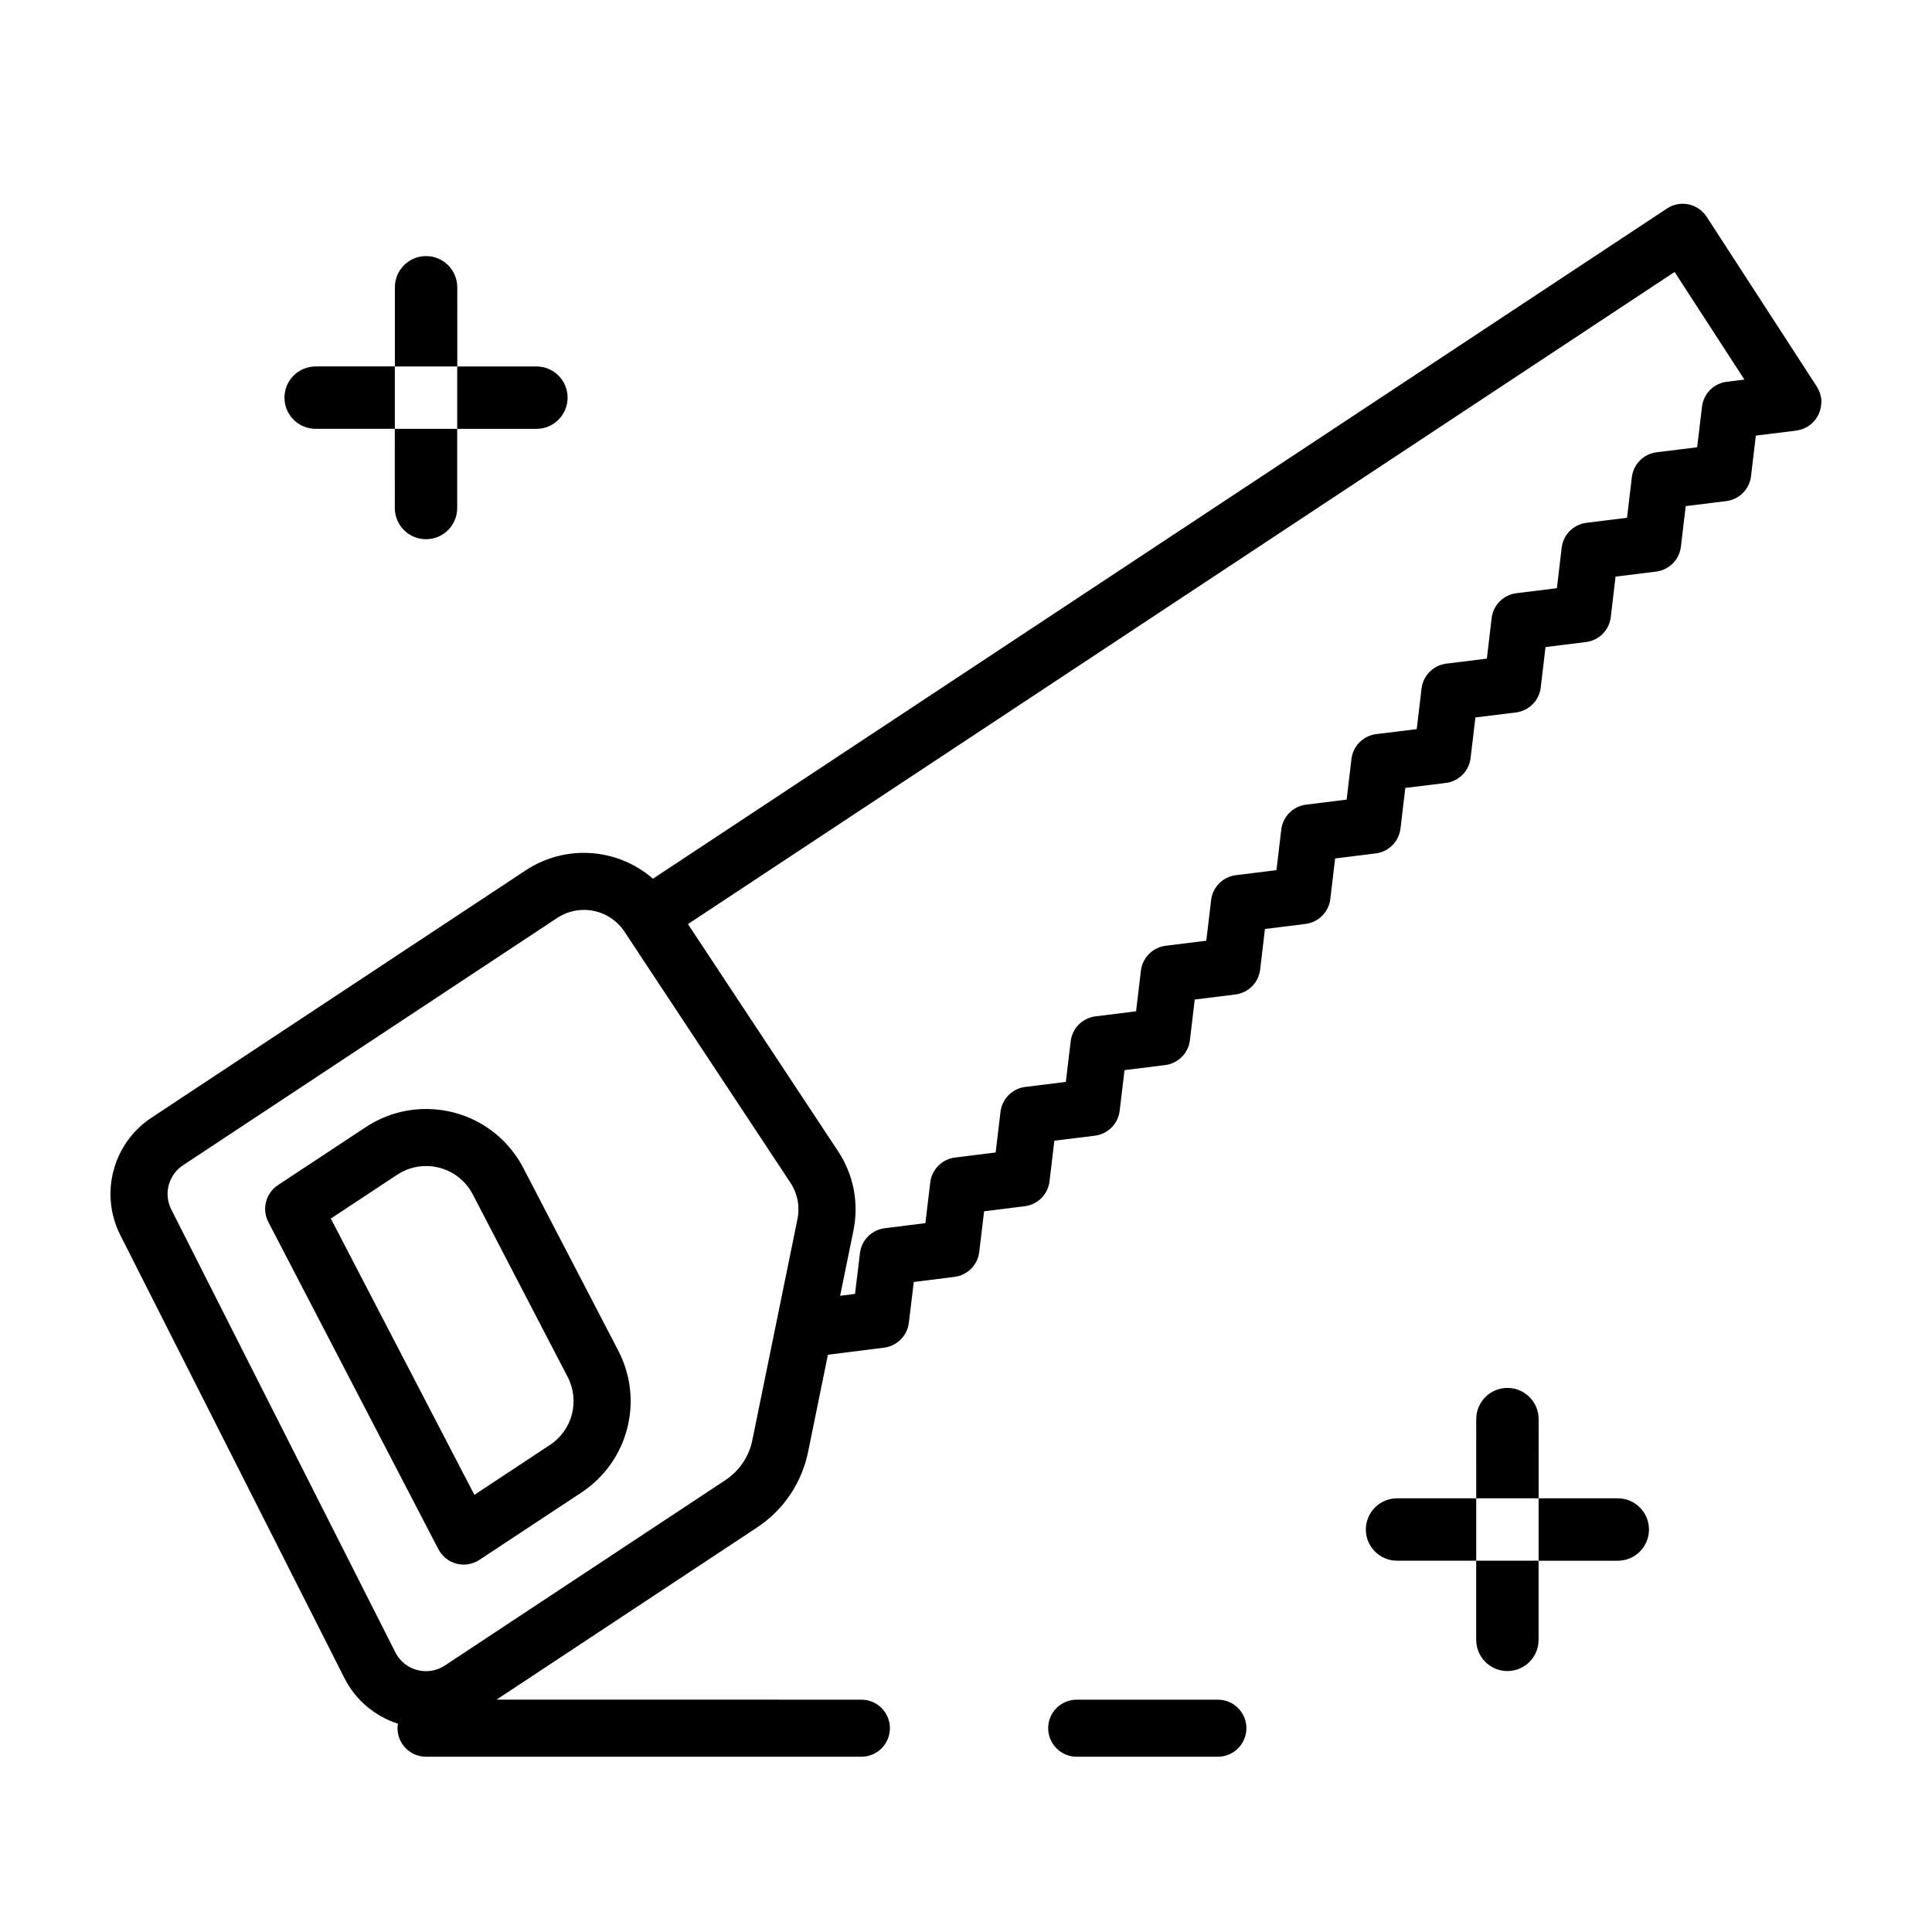
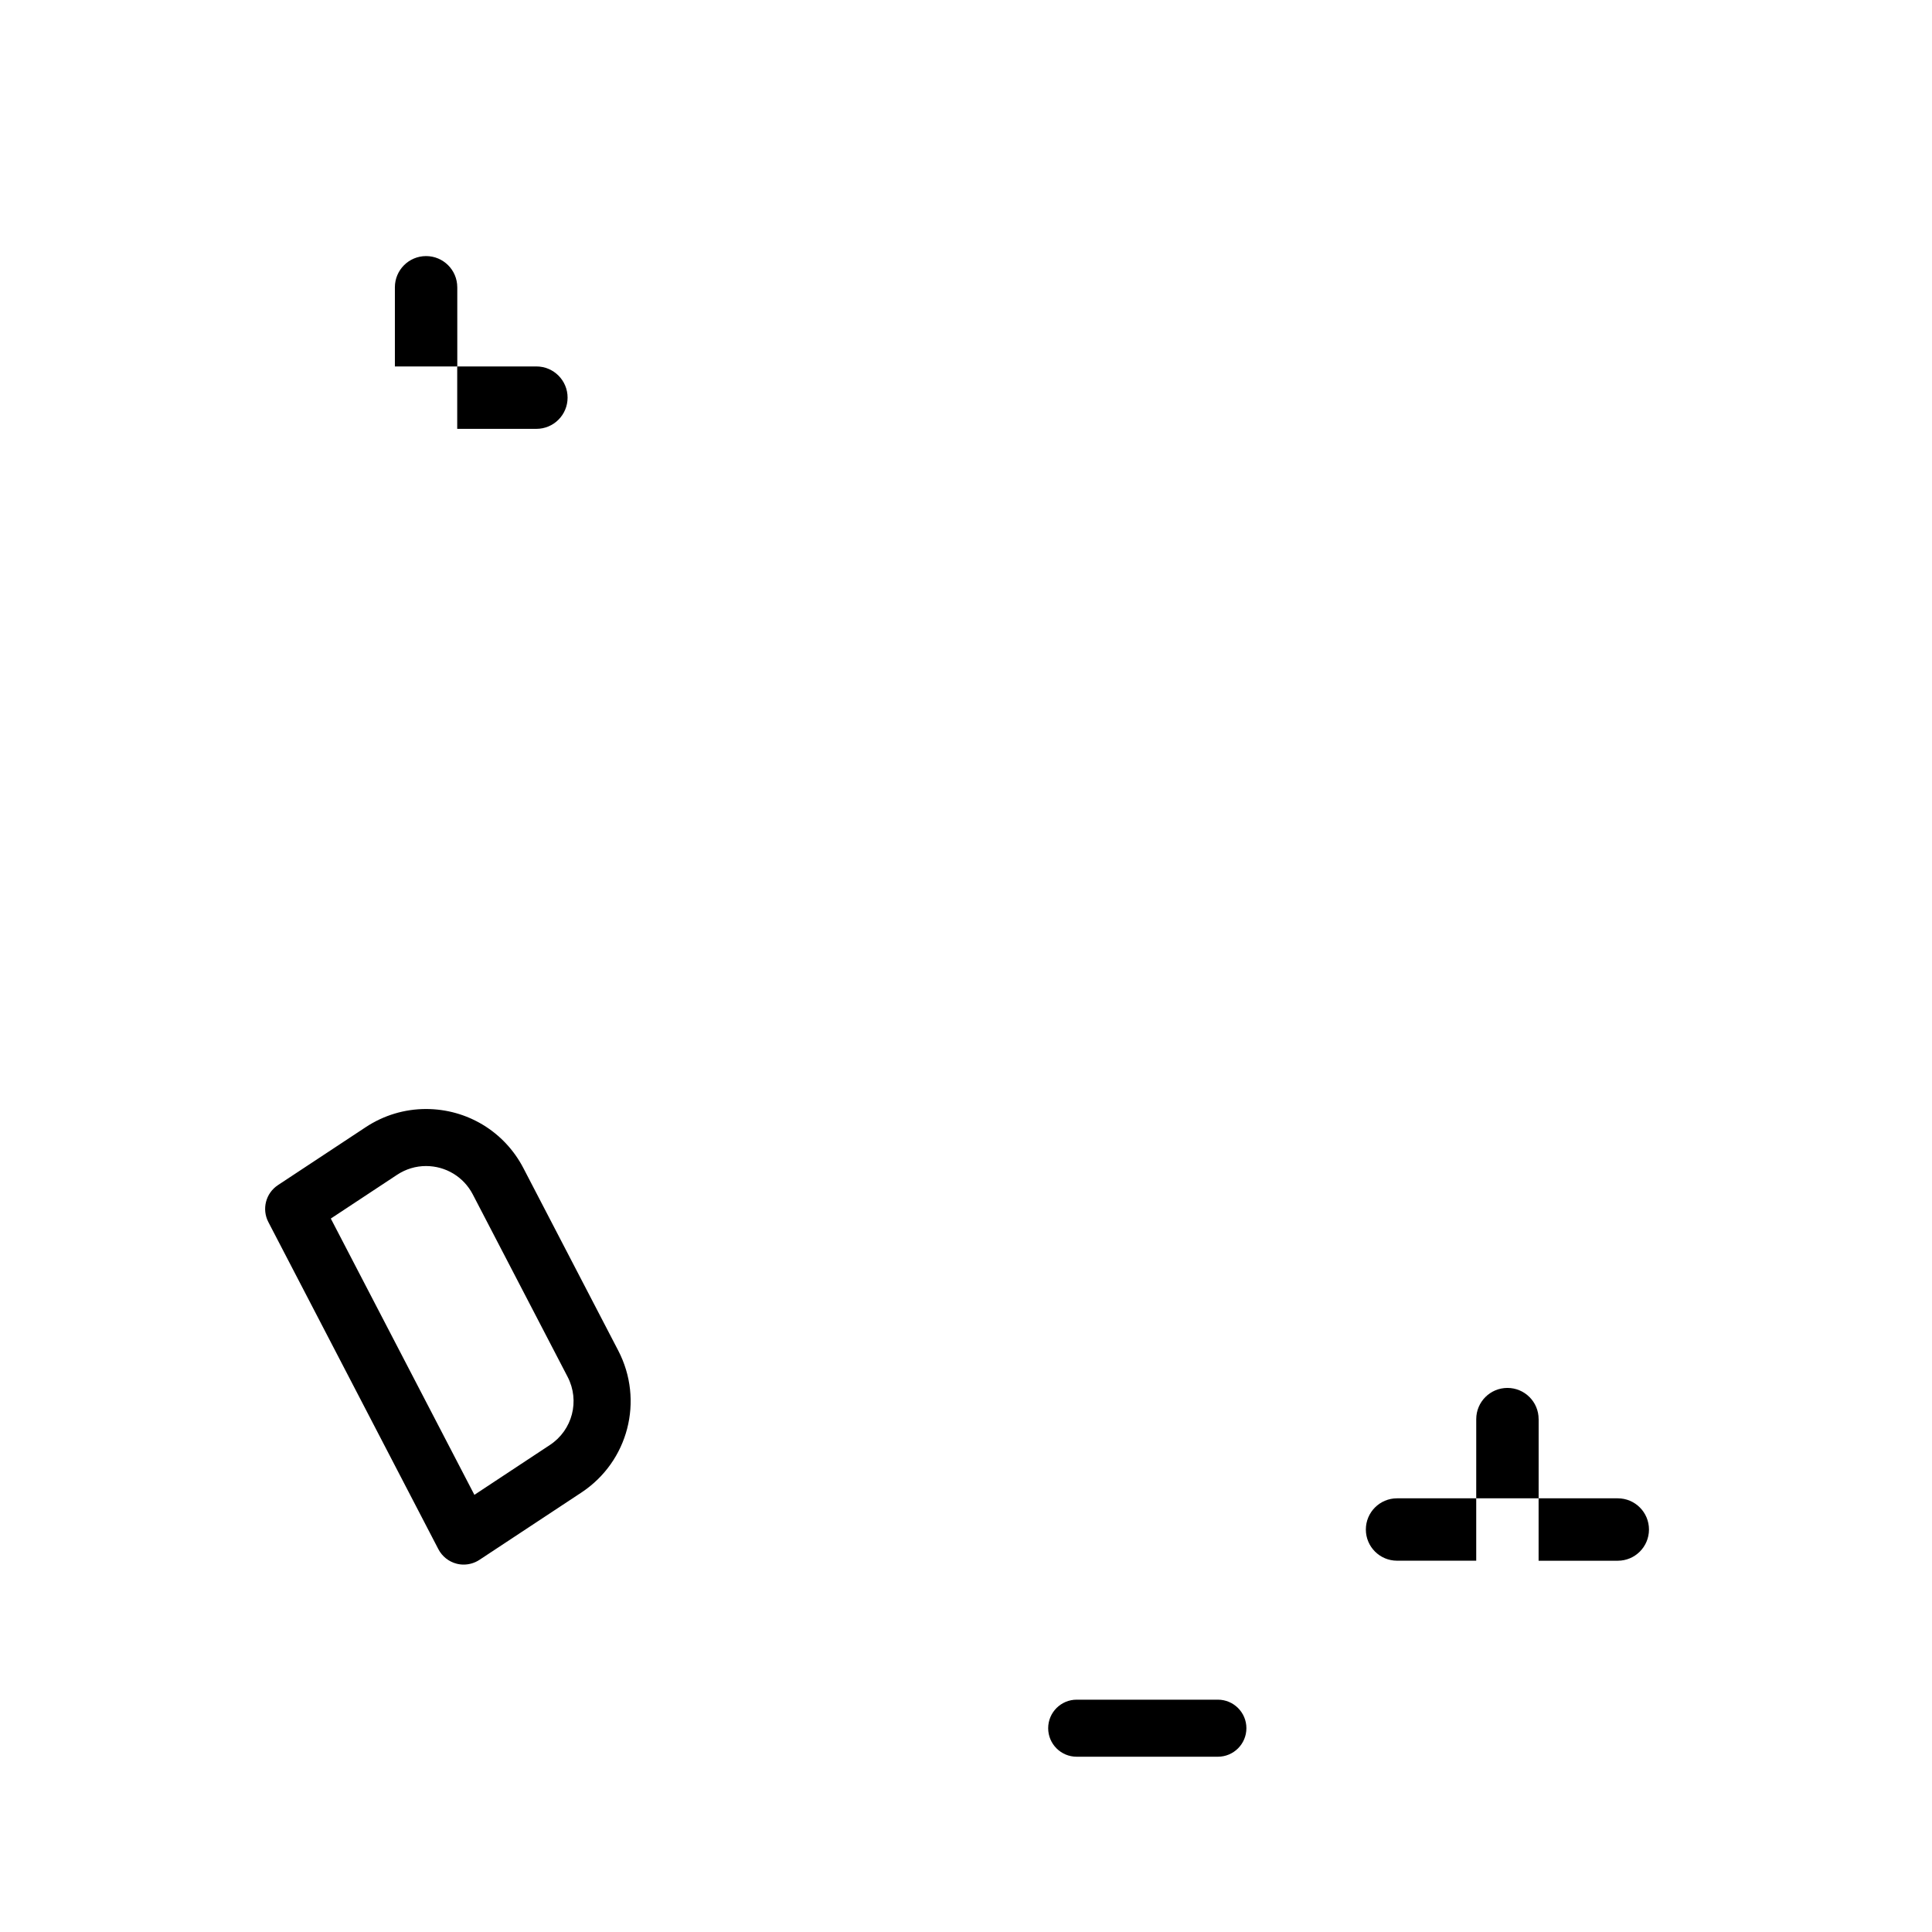
<svg xmlns="http://www.w3.org/2000/svg" fill="#000000" width="800px" height="800px" version="1.1" viewBox="144 144 512 512">
  <g>
    <path d="m282.7 453.55c-5.019-9.656-14.902-15.652-25.801-15.652-5.684 0-11.211 1.664-15.977 4.812l-23.266 15.359c-3.231 2.133-4.324 6.359-2.539 9.793l45.062 86.699c0.988 1.898 2.734 3.289 4.805 3.828 0.629 0.168 1.266 0.242 1.898 0.242 1.465 0 2.918-0.43 4.168-1.25l27.02-17.84c12.449-8.219 16.645-24.398 9.766-37.633zm7.035 73.379-20.016 13.219-38.051-73.219 17.582-11.609c2.289-1.512 4.934-2.309 7.648-2.309 5.234 0 9.98 2.875 12.391 7.512l25.137 48.359c3.297 6.348 1.281 14.105-4.691 18.047z" />
-     <path d="m248.63 278.63c0 4.57 3.703 8.266 8.266 8.266 4.566 0 8.266-3.703 8.266-8.266v-20.984h-16.539l0.004 20.984z" />
    <path d="m265.18 220.13c0-4.57-3.703-8.266-8.266-8.266-4.566 0-8.266 3.703-8.266 8.266v20.984h16.539l-0.004-20.984z" />
    <path d="m286.15 241.11h-20.984v16.539h20.984c4.57 0 8.266-3.703 8.266-8.266 0.008-4.57-3.695-8.273-8.266-8.273z" />
-     <path d="m227.65 241.11c-4.57 0-8.266 3.703-8.266 8.266 0 4.57 3.703 8.266 8.266 8.266h20.984v-16.539l-20.984 0.004z" />
-     <path d="m535.21 578.58c0 4.57 3.703 8.266 8.266 8.266 4.57 0 8.266-3.703 8.266-8.266v-20.984h-16.539l0.004 20.984z" />
    <path d="m551.75 520.08c0-4.57-3.703-8.266-8.266-8.266-4.57 0-8.266 3.703-8.266 8.266l-0.004 20.984h16.539l0.004-20.984z" />
    <path d="m572.73 541.07h-20.984v16.539h20.984c4.57 0 8.266-3.703 8.266-8.266 0.004-4.566-3.695-8.273-8.266-8.273z" />
    <path d="m514.23 541.07c-4.57 0-8.266 3.703-8.266 8.266 0 4.566 3.703 8.266 8.266 8.266h20.984v-16.531z" />
-     <path d="m626.67 250.16c-0.012-0.16 0.012-0.324-0.012-0.484-0.004-0.059-0.031-0.121-0.039-0.18-0.039-0.273-0.109-0.535-0.18-0.801-0.059-0.227-0.109-0.453-0.188-0.672-0.082-0.223-0.191-0.43-0.293-0.645-0.117-0.242-0.227-0.488-0.367-0.715-0.035-0.055-0.051-0.117-0.09-0.172l-29.223-45.047c-1.098-1.688-2.828-2.871-4.797-3.285-1.977-0.418-4.031-0.016-5.707 1.094l-268.73 177.61c-5.023-4.352-11.48-6.848-18.32-6.848-5.492 0-10.82 1.605-15.422 4.641l-99.152 65.539c-10.258 6.781-13.809 20.168-8.258 31.141l59.375 117.36c2.984 5.898 8.133 10.156 14.199 12.098-0.059 0.395-0.121 0.785-0.121 1.195 0 4.176 3.387 7.559 7.559 7.559h115.37c4.172 0 7.559-3.379 7.559-7.559 0-4.176-3.387-7.559-7.559-7.559l-96.691-0.004 69.016-45.613c7.047-4.66 11.863-11.793 13.559-20.082l5.25-25.715 14.887-1.875c3.441-0.434 6.141-3.148 6.559-6.594l1.305-10.809 10.781-1.352c3.445-0.43 6.156-3.152 6.566-6.602l1.289-10.781 10.77-1.344c3.449-0.43 6.16-3.152 6.57-6.606l1.281-10.758 10.734-1.324c3.449-0.43 6.168-3.148 6.574-6.606l1.285-10.77 10.762-1.34c3.449-0.43 6.16-3.152 6.57-6.606l1.281-10.762 10.762-1.34c3.449-0.43 6.16-3.152 6.57-6.609l1.273-10.75 10.75-1.336c3.449-0.43 6.16-3.16 6.574-6.609l1.273-10.746 10.75-1.336c3.449-0.43 6.16-3.16 6.574-6.609l1.27-10.742 10.727-1.324c3.457-0.422 6.172-3.152 6.578-6.609l1.273-10.746 10.742-1.328c3.457-0.43 6.168-3.16 6.574-6.613l1.266-10.723 10.711-1.32c3.457-0.422 6.176-3.152 6.586-6.613l1.266-10.73 10.742-1.328c3.449-0.43 6.168-3.152 6.574-6.609l1.273-10.746 10.734-1.328c3.449-0.43 6.168-3.152 6.578-6.609l1.273-10.75 10.742-1.328c0.059-0.012 0.117-0.031 0.18-0.039 0.273-0.039 0.539-0.109 0.805-0.18 0.227-0.059 0.449-0.109 0.664-0.188 0.215-0.082 0.422-0.188 0.629-0.289 0.25-0.121 0.504-0.238 0.742-0.383 0.051-0.031 0.109-0.051 0.16-0.082 0.137-0.086 0.242-0.203 0.367-0.297 0.223-0.168 0.441-0.328 0.645-0.52 0.18-0.168 0.336-0.348 0.5-0.527 0.16-0.18 0.324-0.363 0.465-0.555 0.145-0.203 0.277-0.418 0.402-0.637 0.121-0.207 0.238-0.406 0.336-0.625 0.102-0.223 0.188-0.449 0.266-0.676 0.082-0.23 0.16-0.465 0.223-0.707 0.055-0.238 0.098-0.473 0.133-0.715 0.035-0.238 0.07-0.473 0.082-0.719 0.039-0.273 0.023-0.543 0.008-0.816zm-271.34 216.94-11.965 58.625c-0.871 4.273-3.457 8.098-7.09 10.496l-74.363 49.145c-1.496 0.988-3.231 1.512-4.996 1.512-3.465 0-6.59-1.914-8.152-5.004l-59.375-117.36c-2.086-4.125-0.75-9.16 3.109-11.707l99.156-65.535c2.117-1.395 4.566-2.137 7.082-2.137 4.352 0 8.379 2.16 10.77 5.785l43.953 66.496c1.895 2.871 2.562 6.305 1.871 9.684zm246.29-221.93c-3.449 0.43-6.168 3.152-6.574 6.609l-1.281 10.75-10.734 1.328c-3.457 0.43-6.168 3.152-6.578 6.609l-1.273 10.75-10.746 1.328c-3.457 0.43-6.168 3.16-6.574 6.613l-1.266 10.723-10.711 1.32c-3.457 0.422-6.176 3.152-6.586 6.613l-1.266 10.73-10.734 1.328c-3.449 0.43-6.168 3.152-6.574 6.609l-1.273 10.746-10.727 1.324c-3.457 0.422-6.172 3.152-6.578 6.609l-1.27 10.746-10.75 1.336c-3.449 0.43-6.16 3.16-6.574 6.609l-1.273 10.746-10.75 1.336c-3.449 0.43-6.16 3.152-6.574 6.609l-1.273 10.758-10.758 1.34c-3.445 0.43-6.16 3.152-6.57 6.606l-1.281 10.762-10.758 1.34c-3.449 0.43-6.16 3.148-6.57 6.606l-1.285 10.766-10.742 1.328c-3.449 0.43-6.168 3.152-6.574 6.609l-1.281 10.762-10.766 1.344c-3.445 0.43-6.156 3.148-6.57 6.602l-1.289 10.781-10.777 1.352c-3.445 0.43-6.152 3.148-6.566 6.594l-1.305 10.812-3.949 0.5 3.527-17.277c1.496-7.332 0.047-14.801-4.074-21.039l-39.781-60.191 261.47-172.82 18.504 28.52z" />
    <path d="m466.75 609.55h-37.414c-4.172 0-7.559-3.379-7.559-7.559 0-4.176 3.387-7.559 7.559-7.559h37.414c4.172 0 7.559 3.379 7.559 7.559-0.004 4.176-3.387 7.559-7.559 7.559z" />
  </g>
</svg>